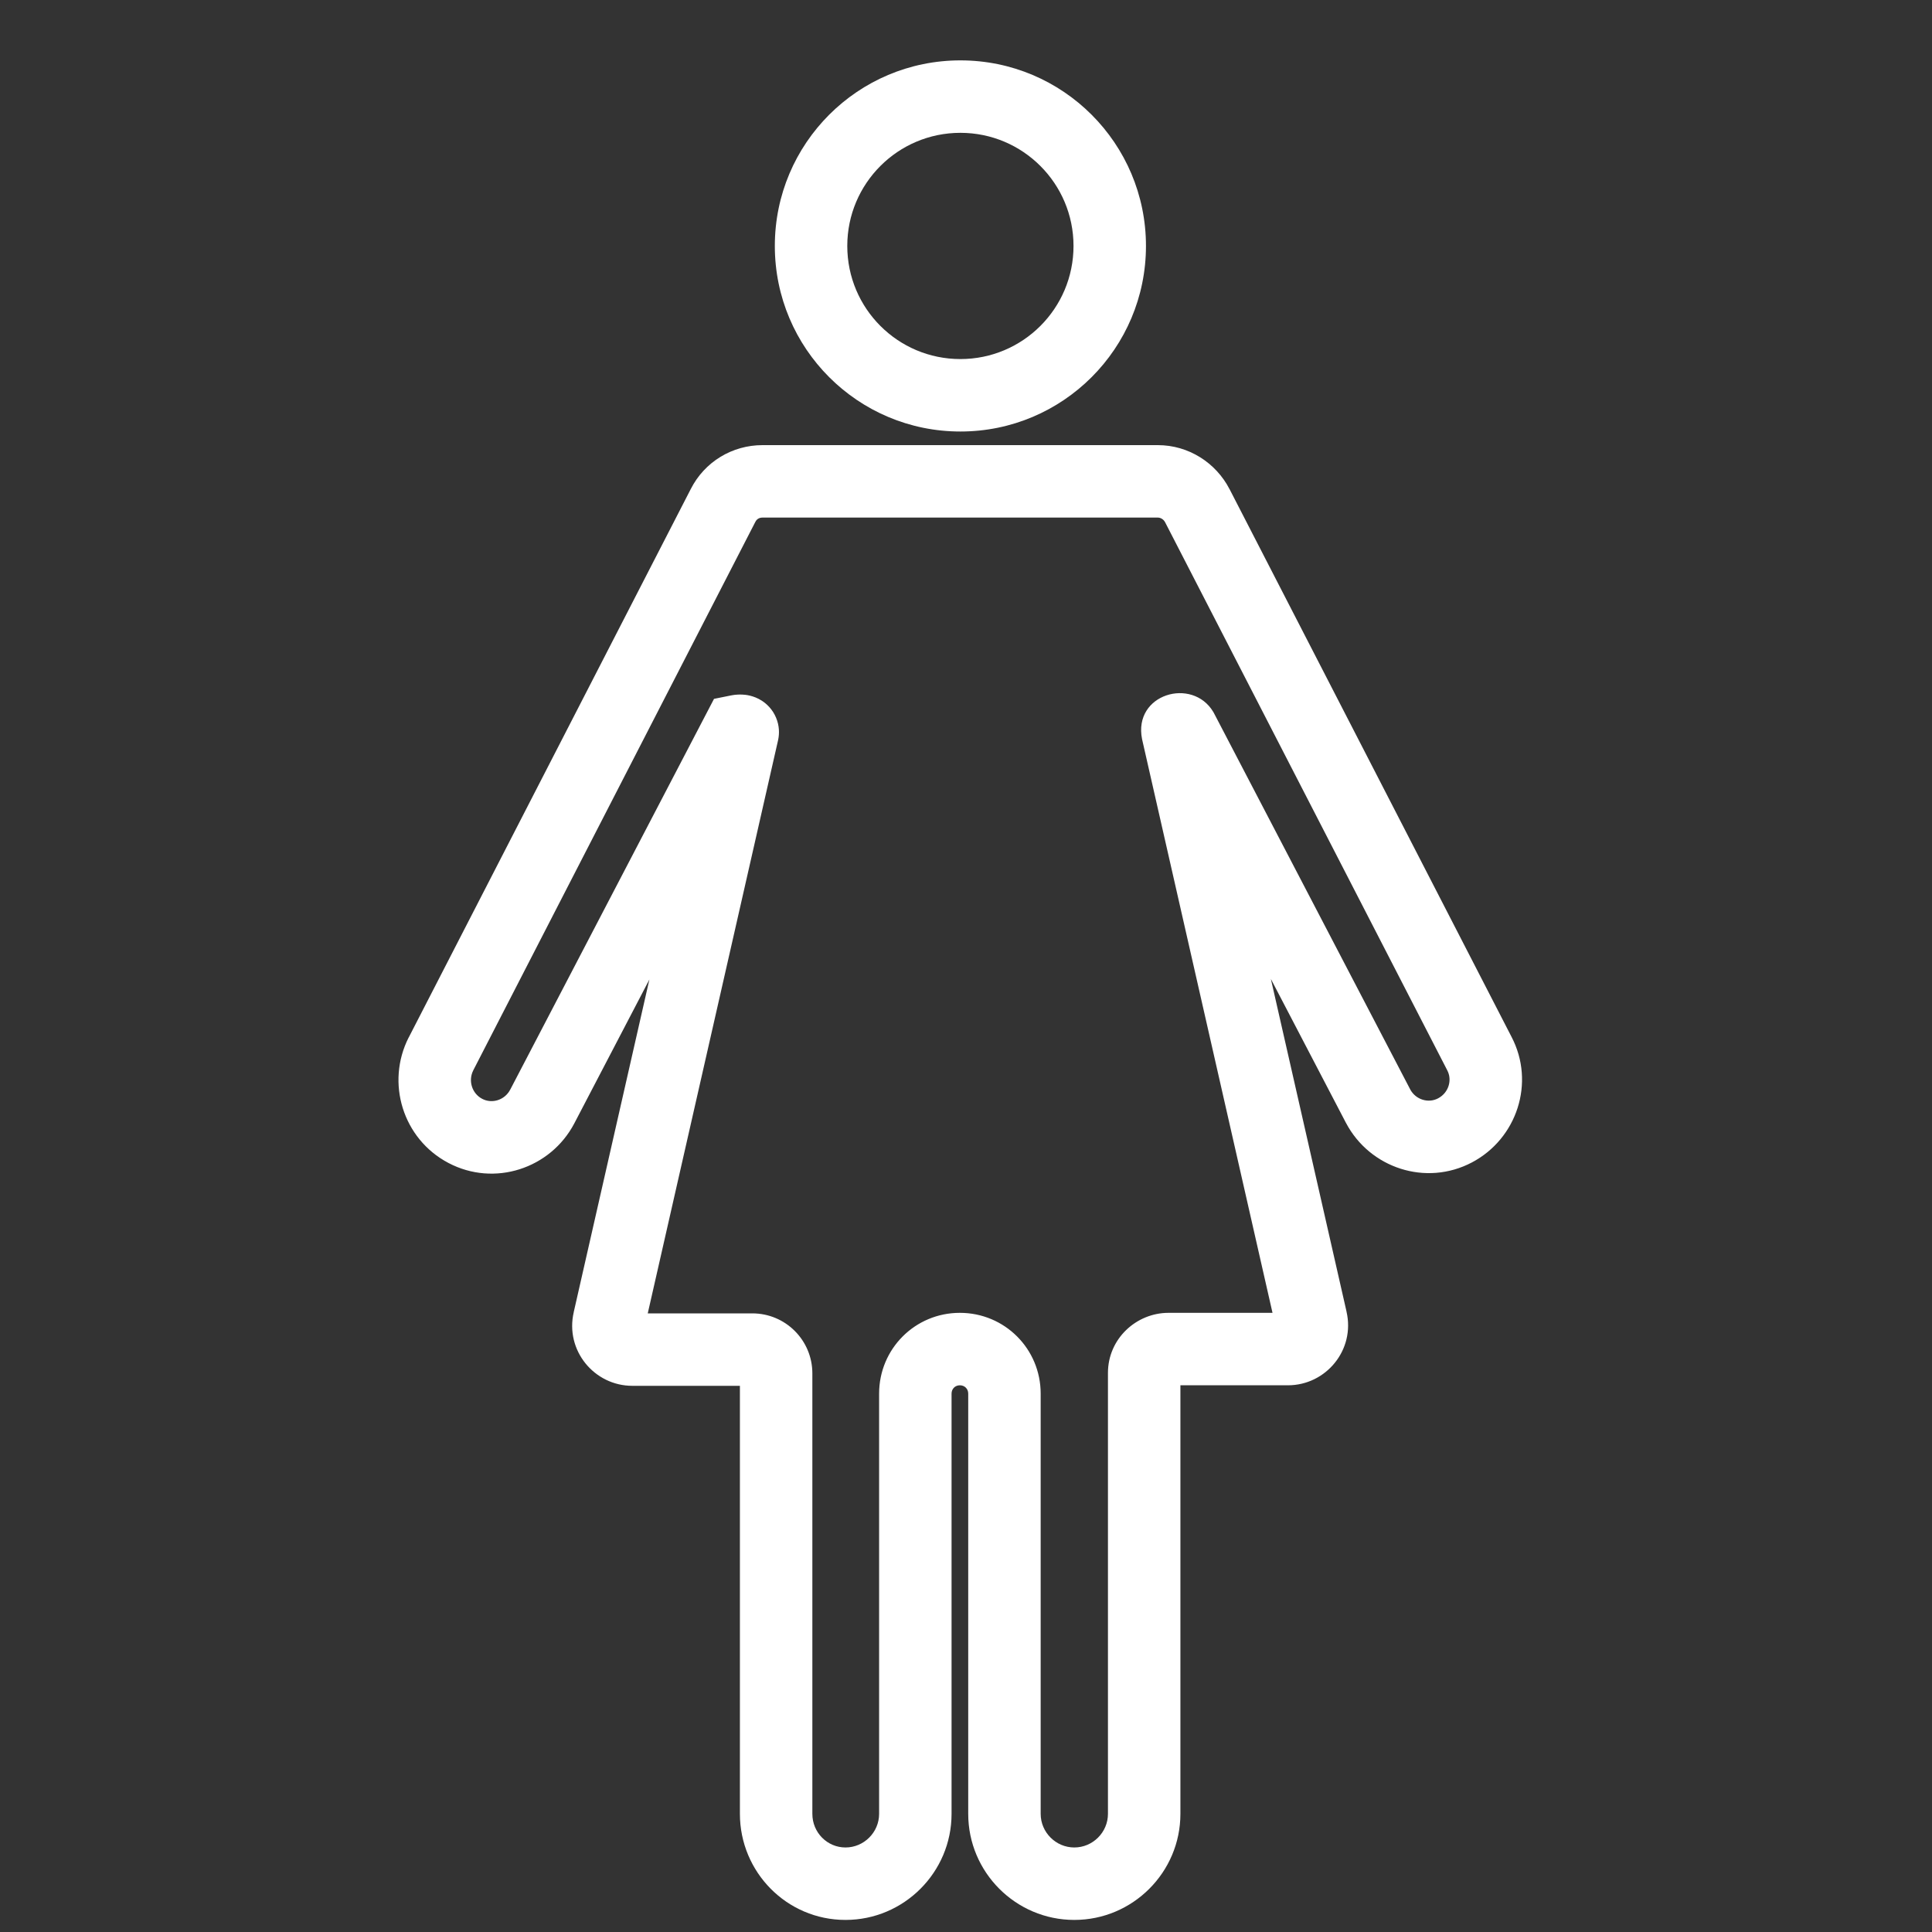
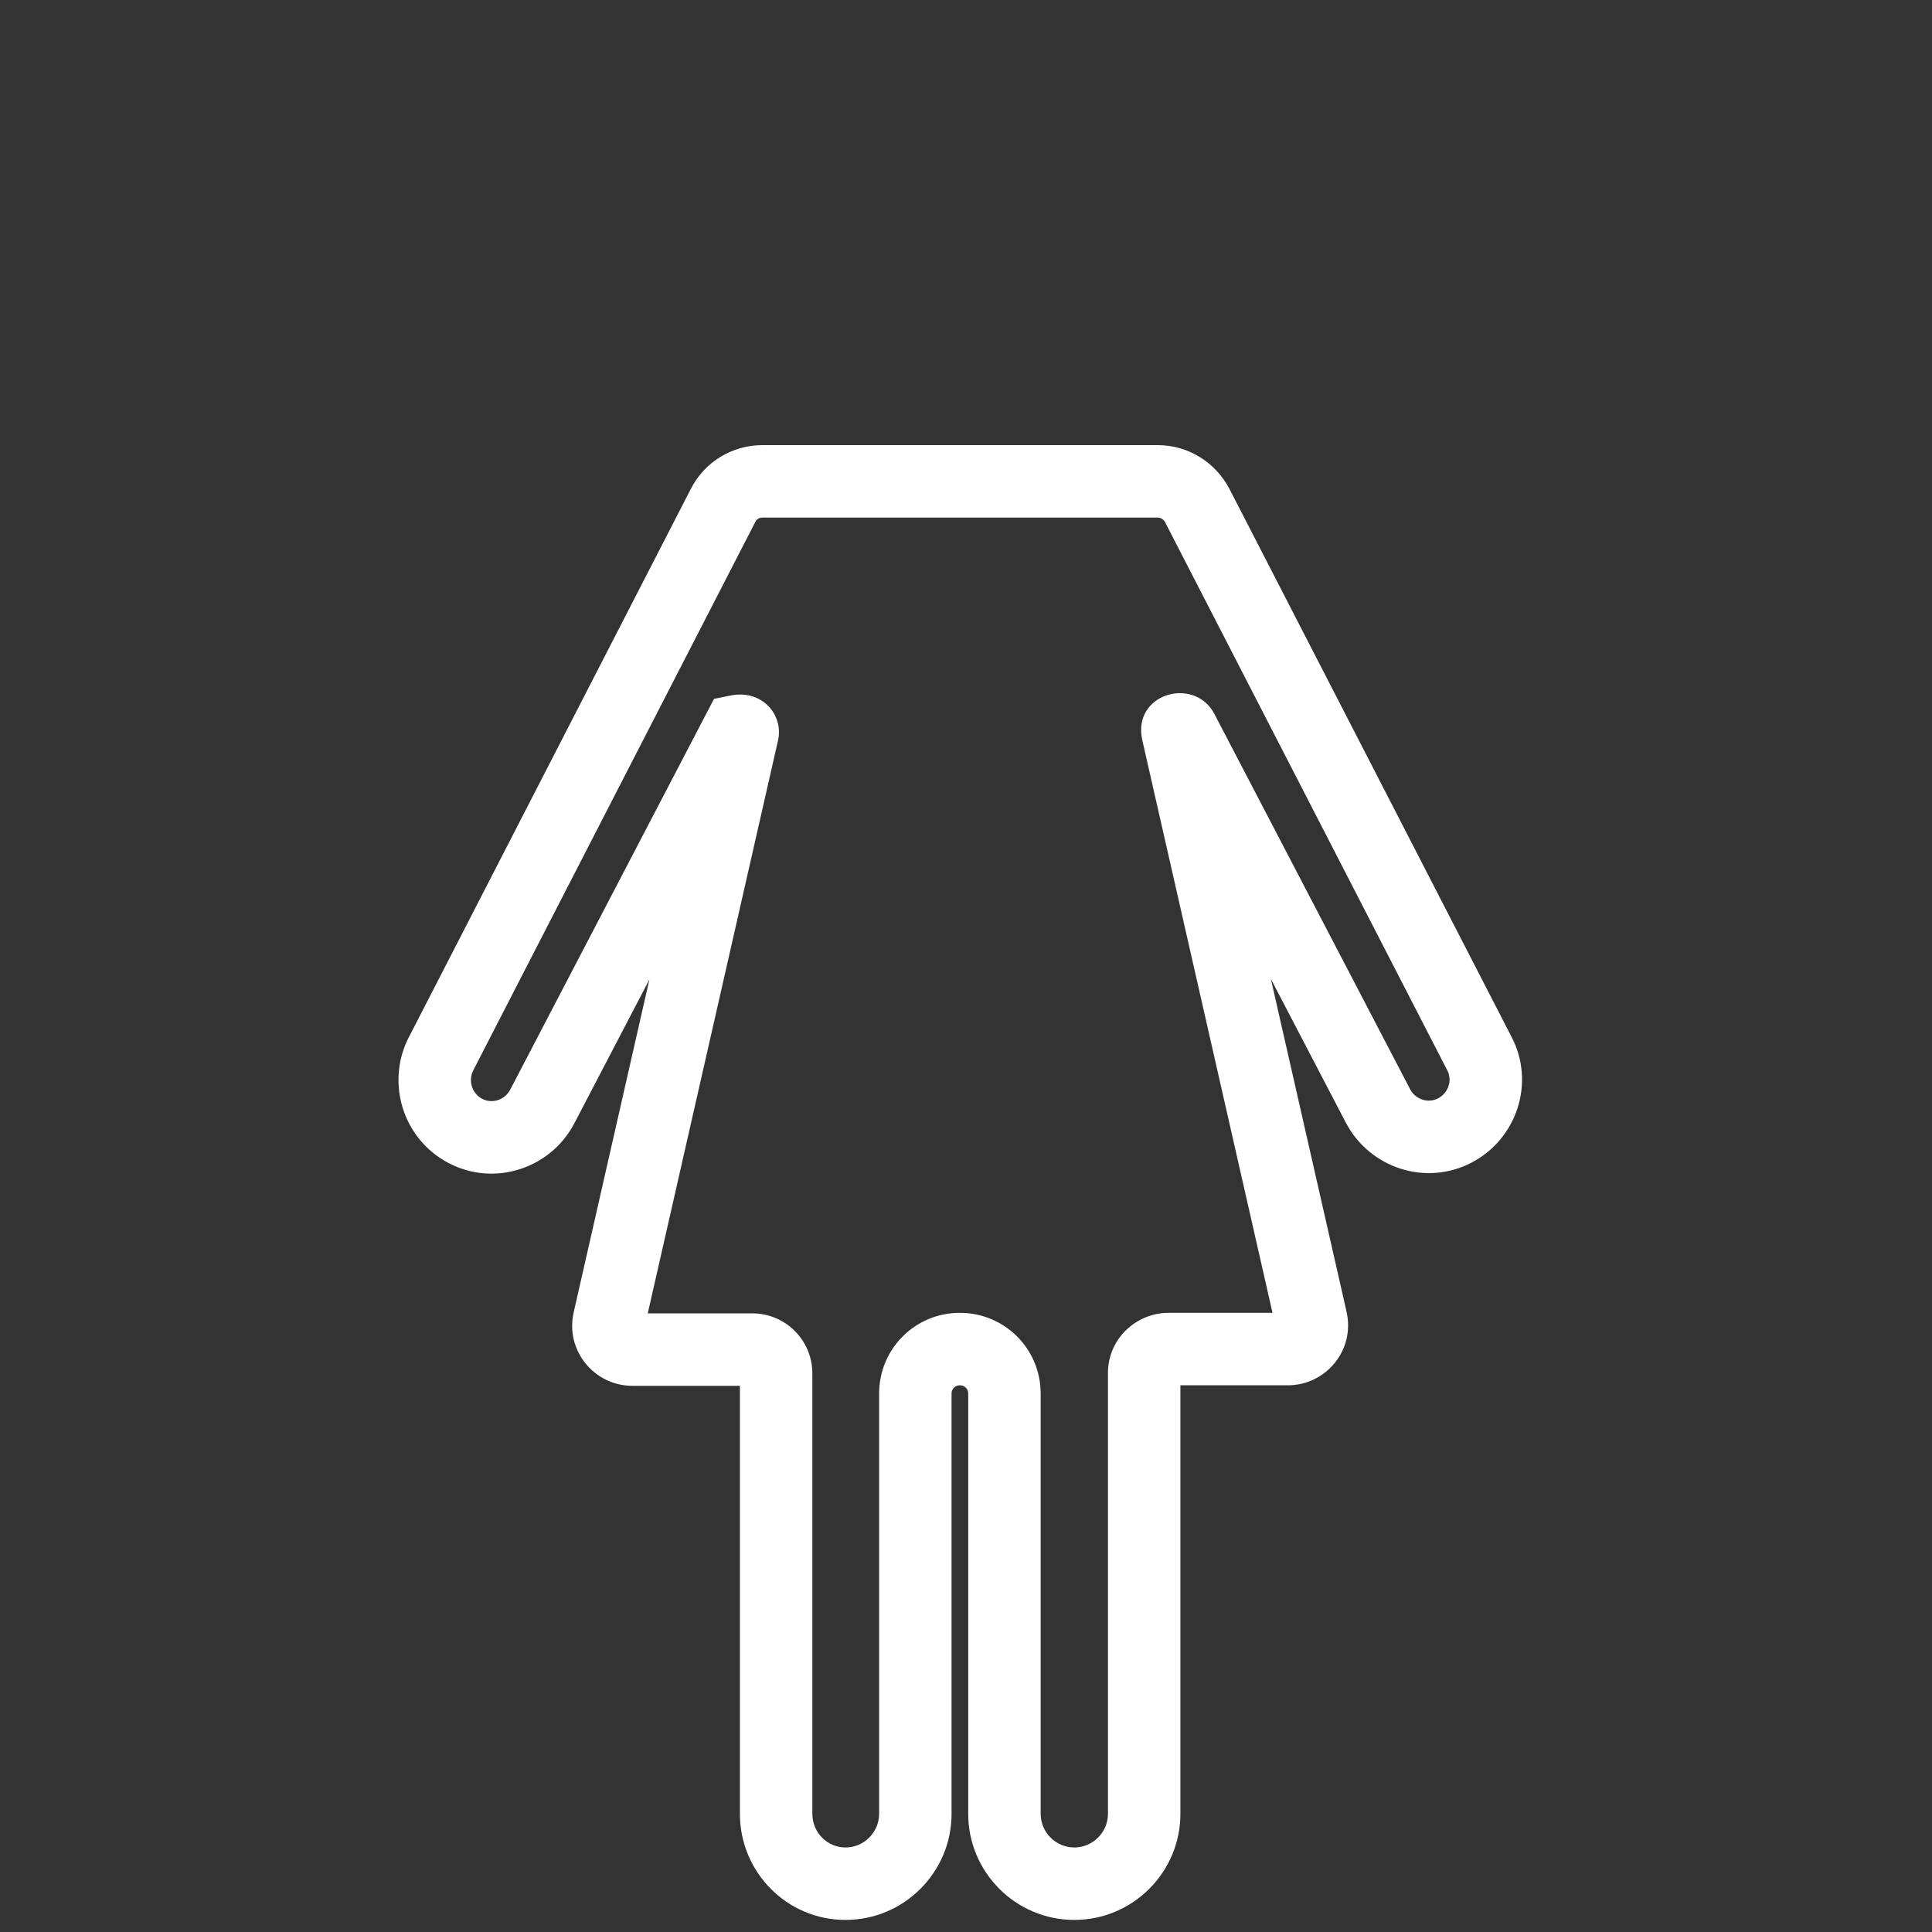
<svg xmlns="http://www.w3.org/2000/svg" fill="none" viewBox="0 0 40 40" height="40" width="40">
  <rect x="0" y="0" width="40" height="40" fill="#333333" stroke="none" />
-   <path fill="white" d="M19.884 2.75C18.59 2.75 17.542 3.799 17.542 5.092C17.542 6.386 18.59 7.434 19.884 7.434C21.177 7.434 22.226 6.386 22.226 5.092C22.226 3.799 21.177 2.75 19.884 2.75ZM16.042 5.092C16.042 2.97 17.762 1.25 19.884 1.25C22.006 1.25 23.726 2.97 23.726 5.092C23.726 7.214 22.006 8.934 19.884 8.934C17.762 8.934 16.042 7.214 16.042 5.092Z" clip-rule="evenodd" fill-rule="evenodd" />
  <path fill="white" d="M14.299 10.13C14.587 9.558 15.163 9.216 15.786 9.216H23.972C24.608 9.216 25.174 9.581 25.455 10.125L25.456 10.126L31.293 21.464C31.792 22.416 31.406 23.576 30.474 24.067C29.521 24.569 28.36 24.183 27.868 23.25L27.866 23.247L26.312 20.268L27.878 27.153C27.878 27.154 27.878 27.155 27.878 27.156C28.062 27.948 27.453 28.681 26.665 28.681H24.439V37.554C24.439 38.764 23.453 39.75 22.242 39.75C21.031 39.75 20.046 38.764 20.046 37.554V28.854C20.046 28.755 19.973 28.681 19.873 28.681C19.774 28.681 19.701 28.755 19.701 28.854V37.554C19.701 38.764 18.715 39.75 17.505 39.75C16.287 39.75 15.319 38.757 15.319 37.554V28.692H13.092C12.304 28.692 11.695 27.959 11.879 27.166C11.879 27.165 11.879 27.165 11.879 27.164L13.445 20.279L11.889 23.261C11.398 24.194 10.236 24.58 9.283 24.077C8.34 23.58 7.984 22.418 8.461 21.48L8.463 21.478L14.299 10.13ZM15.282 15.133C15.135 14.398 15.136 14.398 15.136 14.398L15.137 14.398L15.138 14.398L15.141 14.397L15.148 14.396L15.165 14.393C15.177 14.391 15.192 14.388 15.21 14.386C15.242 14.383 15.301 14.377 15.373 14.381C15.42 14.383 15.595 14.393 15.774 14.508C15.878 14.576 15.996 14.688 16.067 14.858C16.139 15.028 16.137 15.19 16.112 15.312L16.11 15.322L13.411 27.192H15.576C16.263 27.192 16.819 27.748 16.819 28.435V37.554C16.819 37.943 17.129 38.25 17.505 38.25C17.887 38.25 18.201 37.936 18.201 37.554V28.854C18.201 27.926 18.945 27.181 19.873 27.181C20.801 27.181 21.546 27.926 21.546 28.854V37.554C21.546 37.936 21.86 38.25 22.242 38.25C22.625 38.25 22.939 37.936 22.939 37.554V28.424C22.939 27.717 23.526 27.181 24.192 27.181H26.346L23.647 15.311L23.645 15.302C23.458 14.366 24.684 14.014 25.118 14.737L25.129 14.756L29.195 22.551C29.195 22.551 29.195 22.551 29.195 22.552C29.311 22.771 29.575 22.846 29.774 22.74C29.994 22.624 30.07 22.36 29.964 22.16L29.961 22.154L24.123 10.814C24.123 10.814 24.123 10.814 24.123 10.814C24.09 10.75 24.027 10.716 23.972 10.716H15.786C15.718 10.716 15.666 10.749 15.639 10.805L15.635 10.812L9.798 22.161C9.798 22.161 9.798 22.162 9.798 22.162C9.689 22.377 9.773 22.64 9.983 22.75C10.182 22.856 10.446 22.781 10.562 22.562C10.562 22.562 10.562 22.561 10.563 22.561L14.783 14.469L15.136 14.398L15.282 15.133Z" clip-rule="evenodd" fill-rule="evenodd" />
</svg>